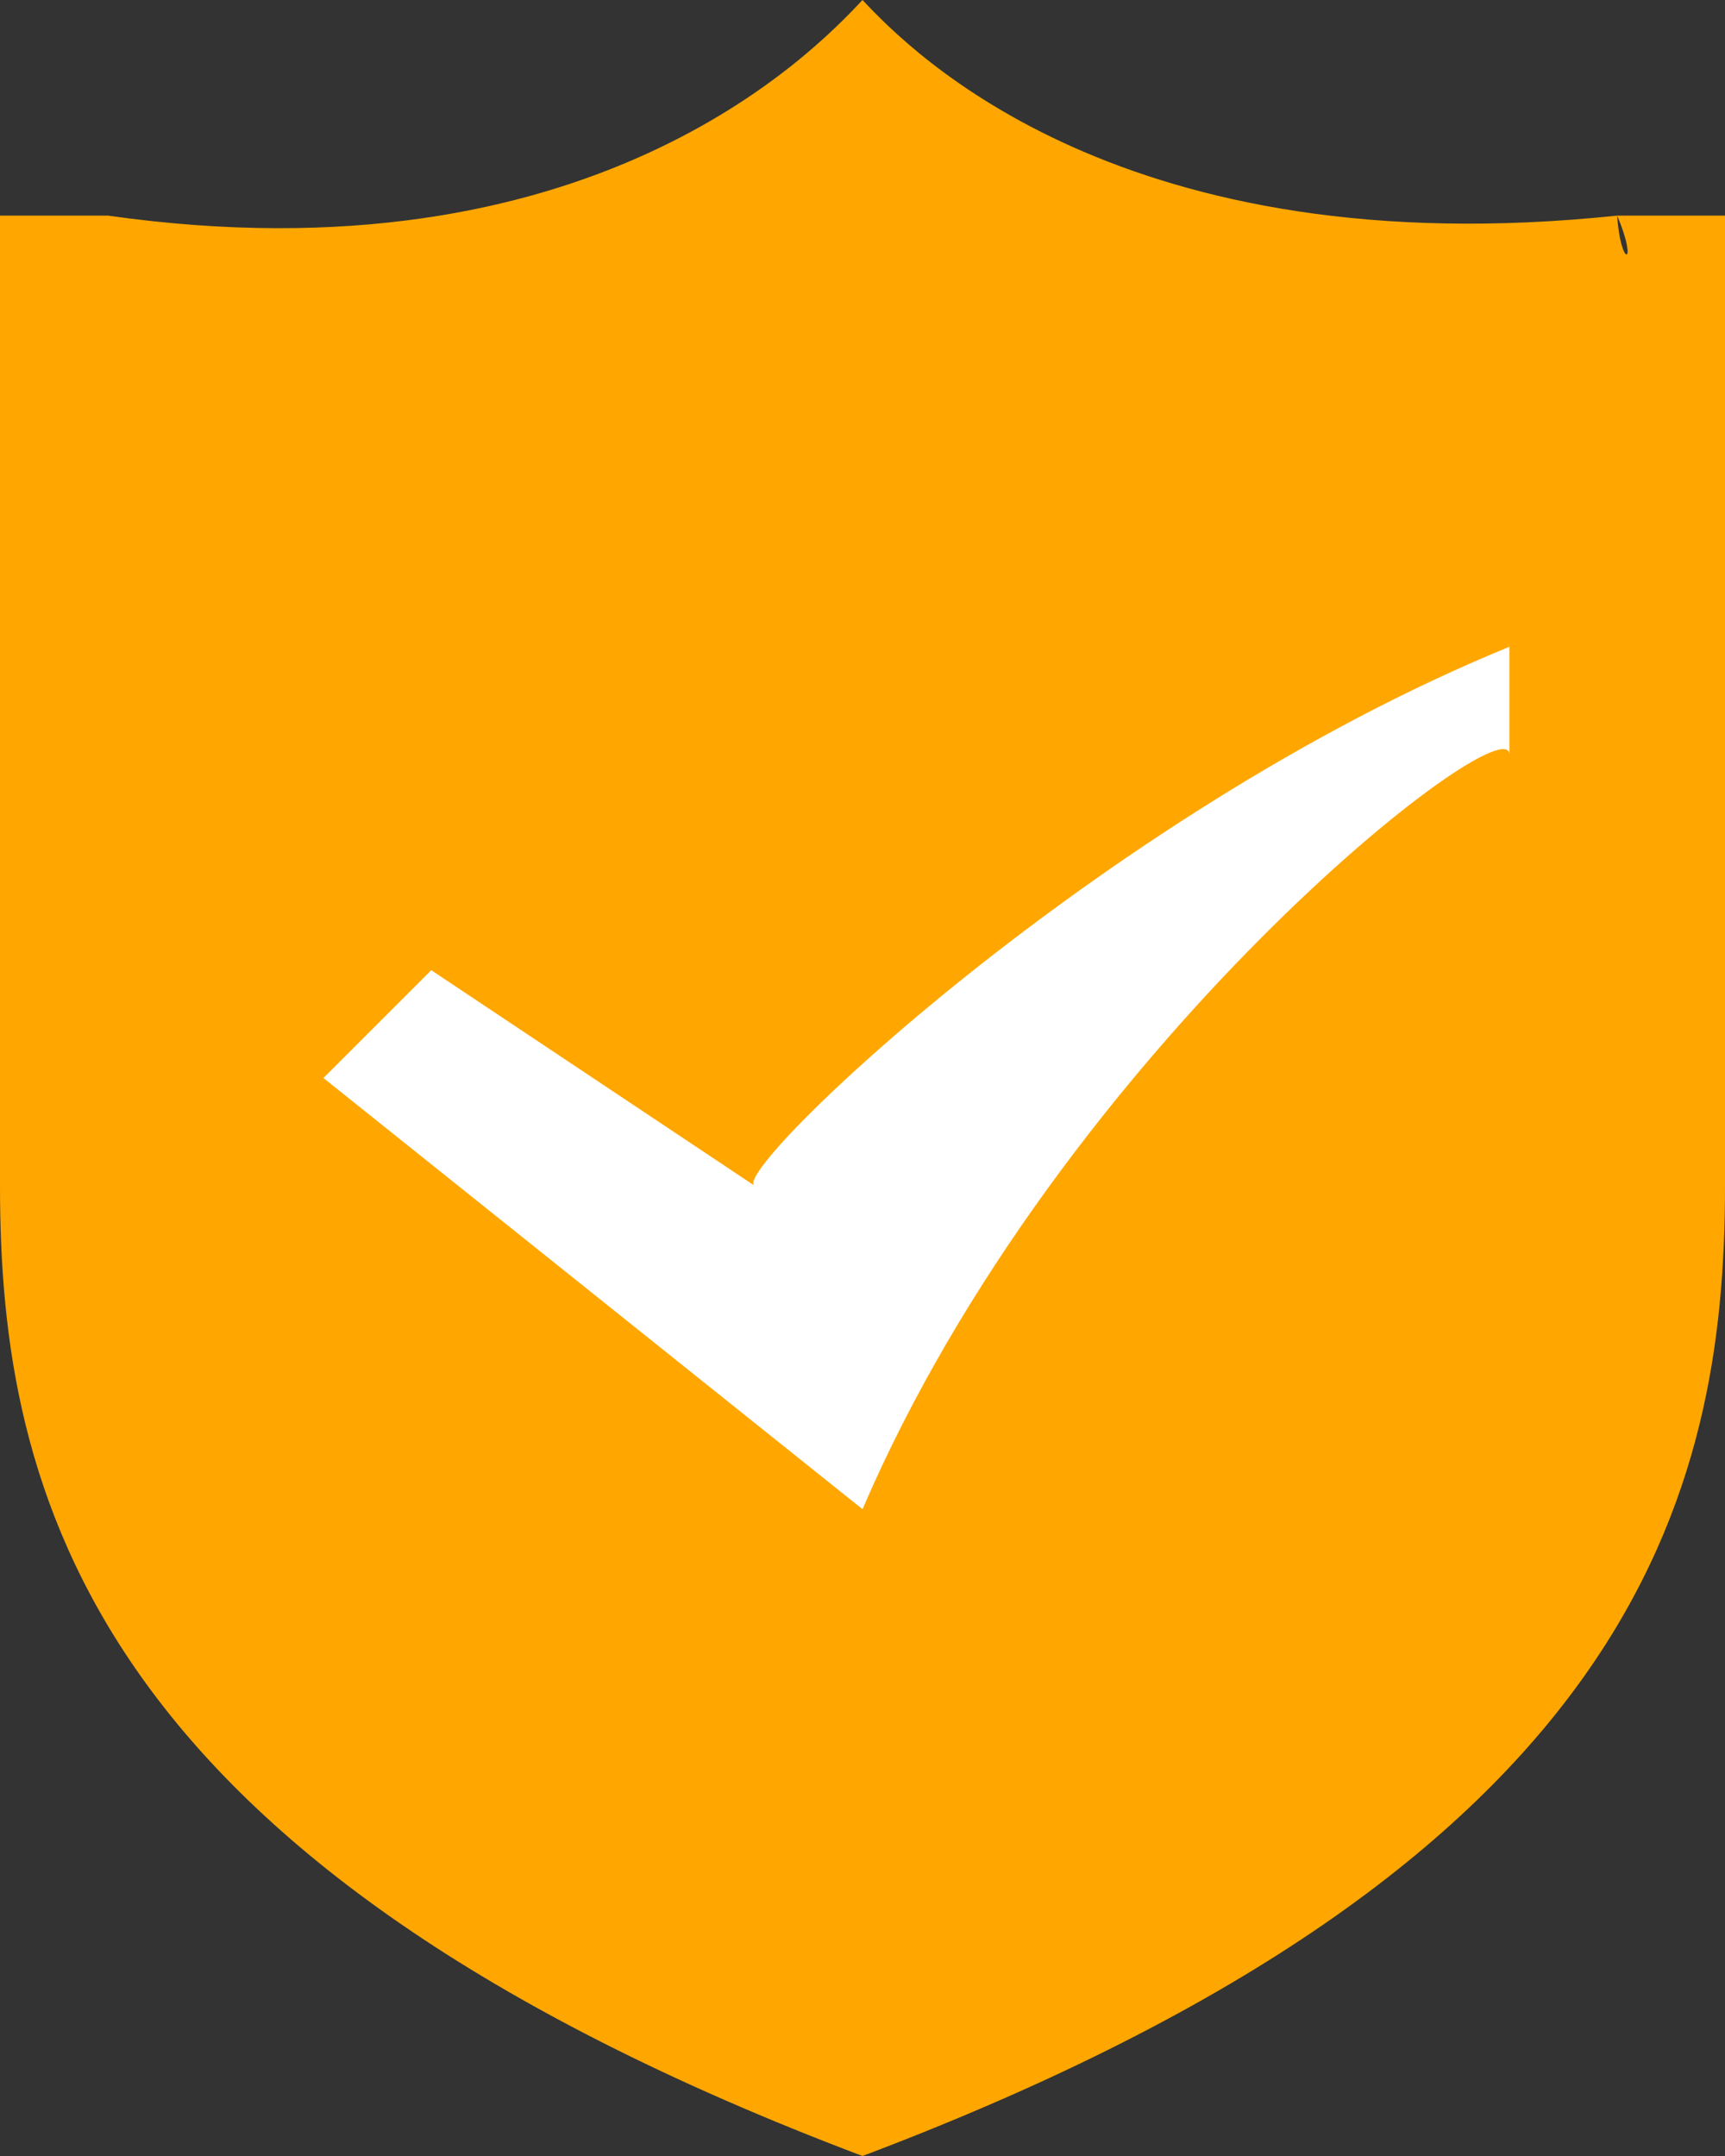
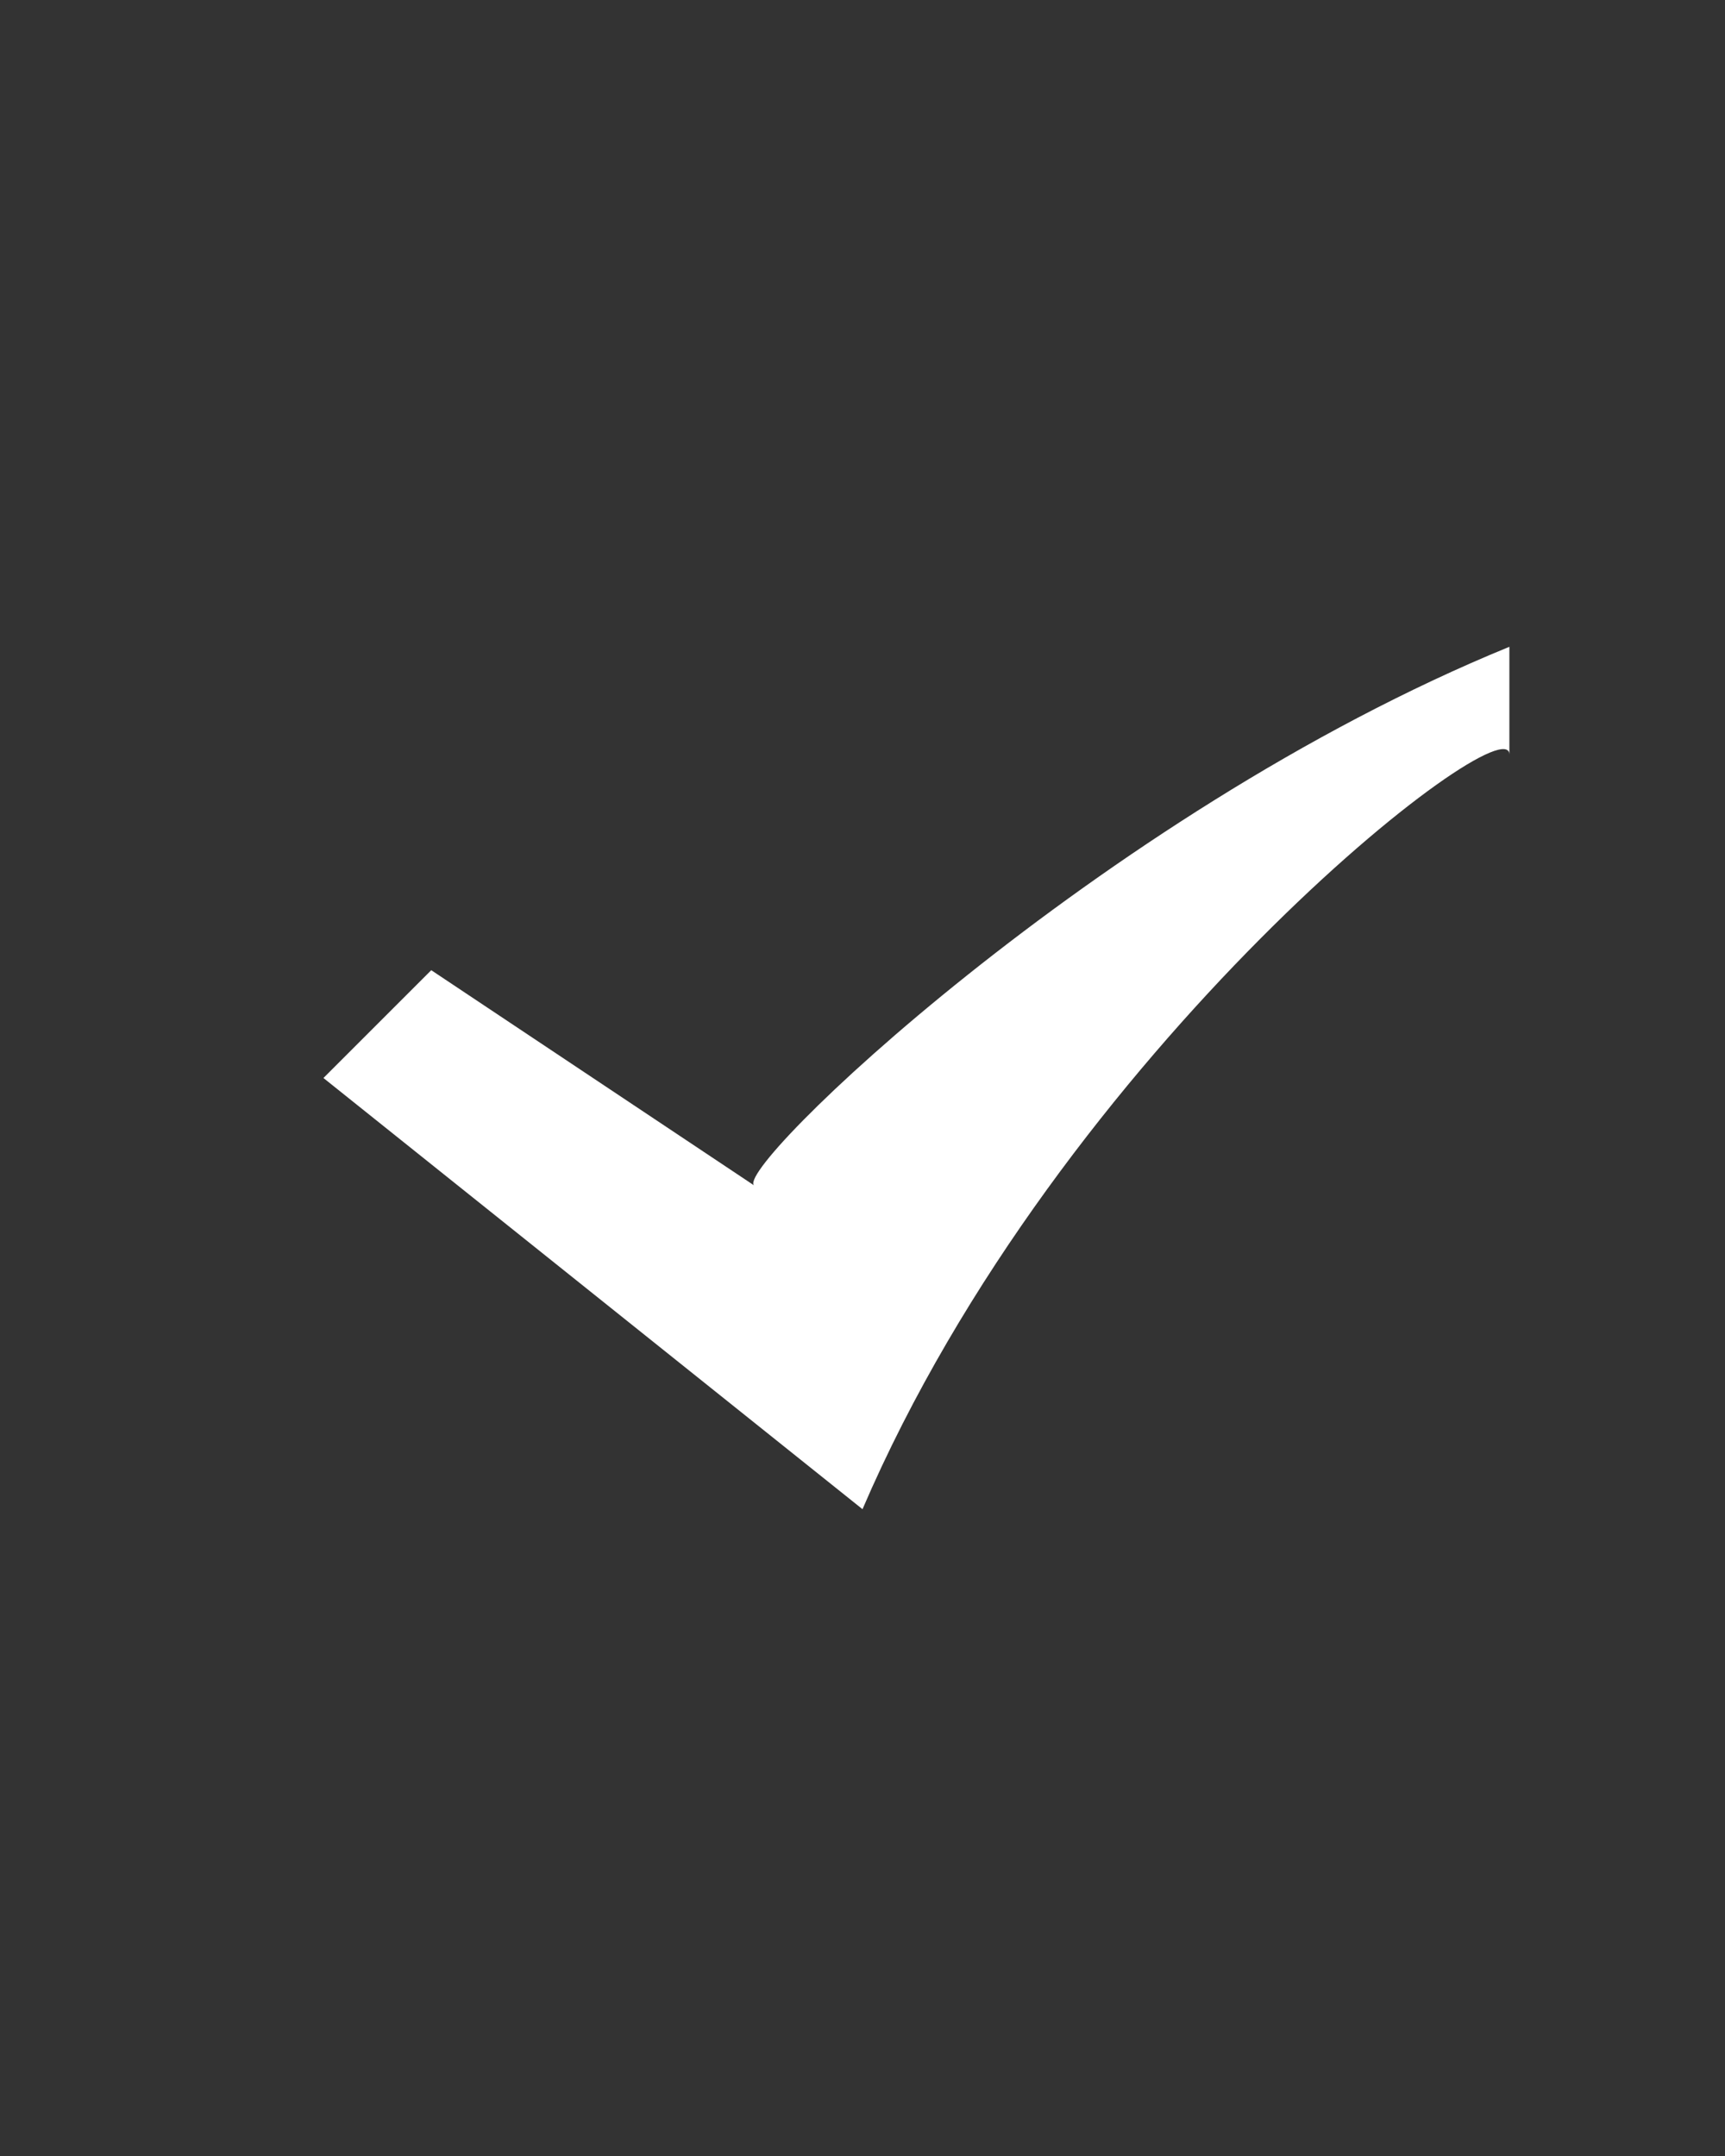
<svg xmlns="http://www.w3.org/2000/svg" width="80" height="100">
  <rect width="100%" height="100%" fill="#333333" stroke="none" />
  <g fill-rule="nonzero" fill="none">
-     <path d="M75 10c1.01 2.4.147 2.412 0 0-22.911 2.412-32.696-7.539-35-10-2.316 2.48-12.64 13.176-35 10H0v45c0 14.184 4.034 31.41 40 45 35.966-13.59 40-30.816 40-45V10h-5z" fill="#FFA700" />
    <path d="M40 70 15 50l5-5 15 10c-1.27-.559 15.973-17.223 35-25v5c0-2.498-20.81 13.611-30 35z" fill="#FFF" />
  </g>
</svg>